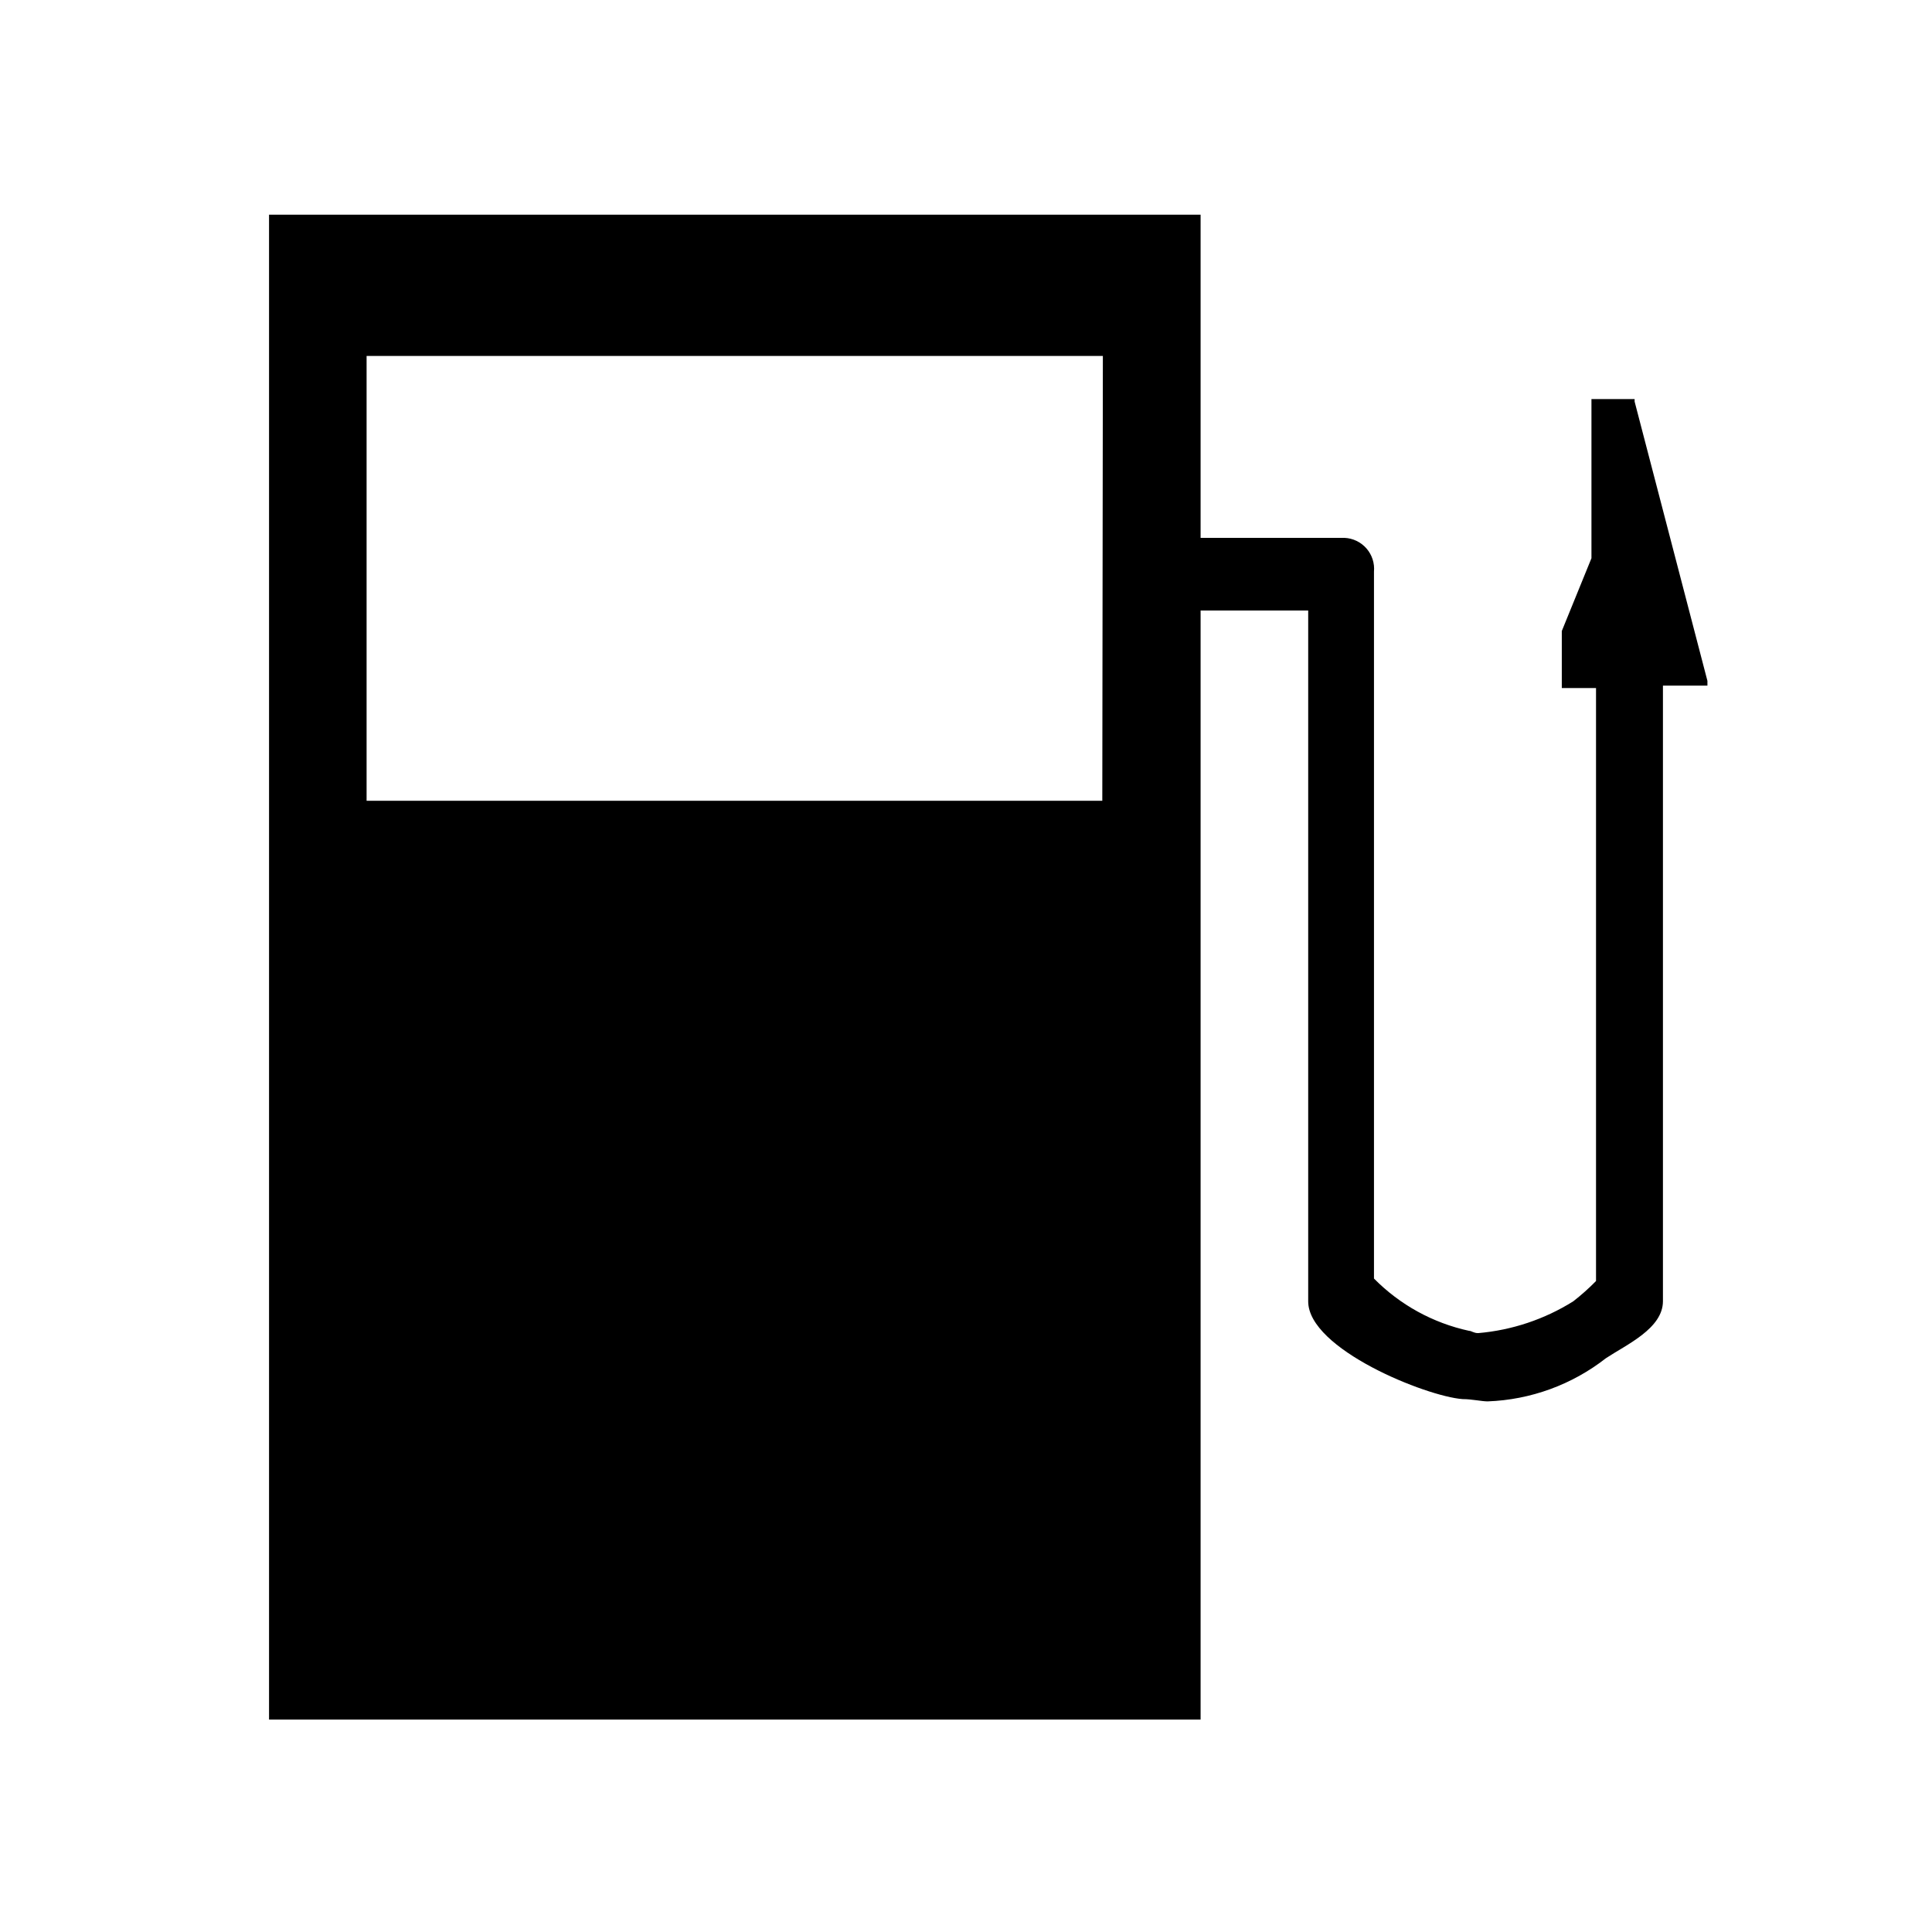
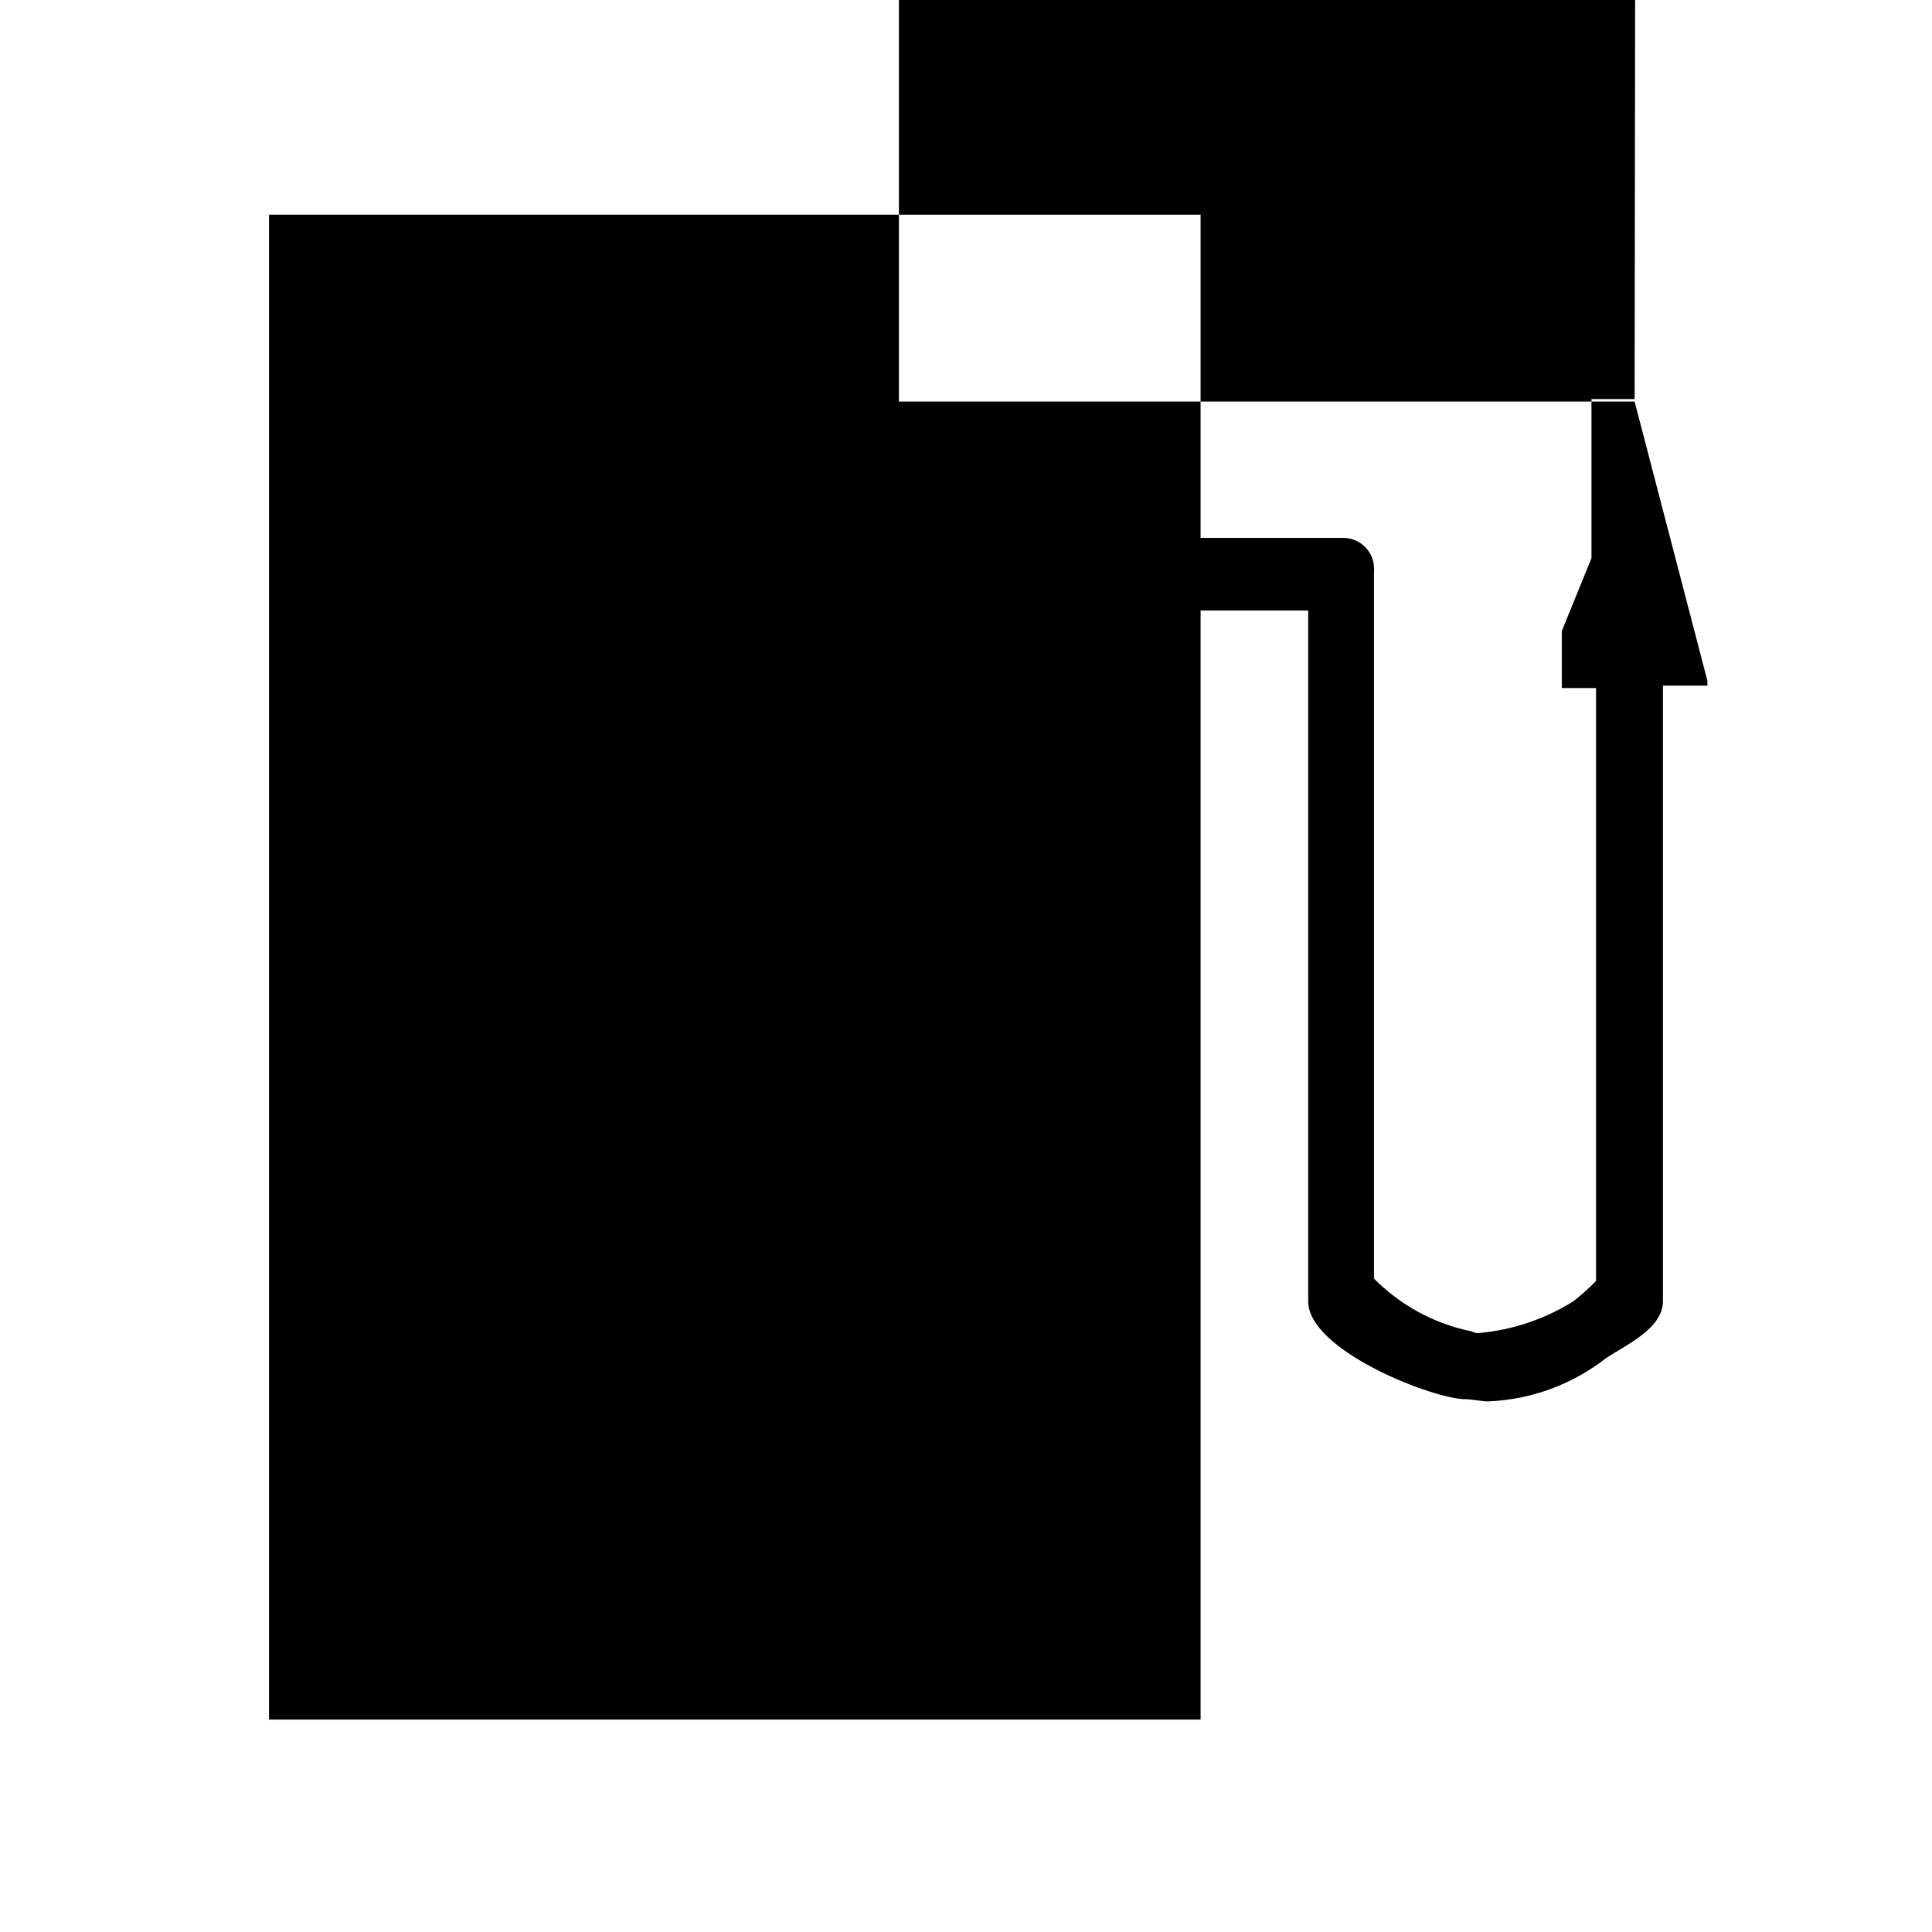
<svg xmlns="http://www.w3.org/2000/svg" fill="#000000" width="800px" height="800px" version="1.1" viewBox="144 144 512 512">
-   <path d="m577.19 250.42v-0.656h-11.438v42.168l-7.859 19.297v15.113h9.07v157.14c-1.891 1.93-3.91 3.731-6.047 5.391-7.609 4.762-16.242 7.648-25.188 8.414-1.211 0-1.762-0.605-2.418-0.605h-0.004c-9.562-2.074-18.316-6.887-25.188-13.855v-187.32c0.207-2.238-0.508-4.461-1.984-6.156-1.477-1.695-3.582-2.711-5.824-2.812h-38.141v-85.648h-246.87v398.82h246.87v-293.92h28.516v183.09c0 12.645 31.285 25.191 40.91 25.895 2.469 0 5.039 0.605 6.648 0.605 11.391-0.414 22.359-4.418 31.34-11.438 5.391-3.578 15.113-7.859 15.113-15.113v-163.13h11.789v-1.262zm-141.07 105.8h-194.97v-117.89h195.12z" fill-rule="evenodd" />
+   <path d="m577.19 250.42v-0.656h-11.438v42.168l-7.859 19.297v15.113h9.07v157.14c-1.891 1.93-3.91 3.731-6.047 5.391-7.609 4.762-16.242 7.648-25.188 8.414-1.211 0-1.762-0.605-2.418-0.605h-0.004c-9.562-2.074-18.316-6.887-25.188-13.855v-187.32c0.207-2.238-0.508-4.461-1.984-6.156-1.477-1.695-3.582-2.711-5.824-2.812h-38.141v-85.648h-246.87v398.82h246.87v-293.92h28.516v183.09c0 12.645 31.285 25.191 40.91 25.895 2.469 0 5.039 0.605 6.648 0.605 11.391-0.414 22.359-4.418 31.34-11.438 5.391-3.578 15.113-7.859 15.113-15.113v-163.13h11.789v-1.262zh-194.97v-117.89h195.12z" fill-rule="evenodd" />
</svg>